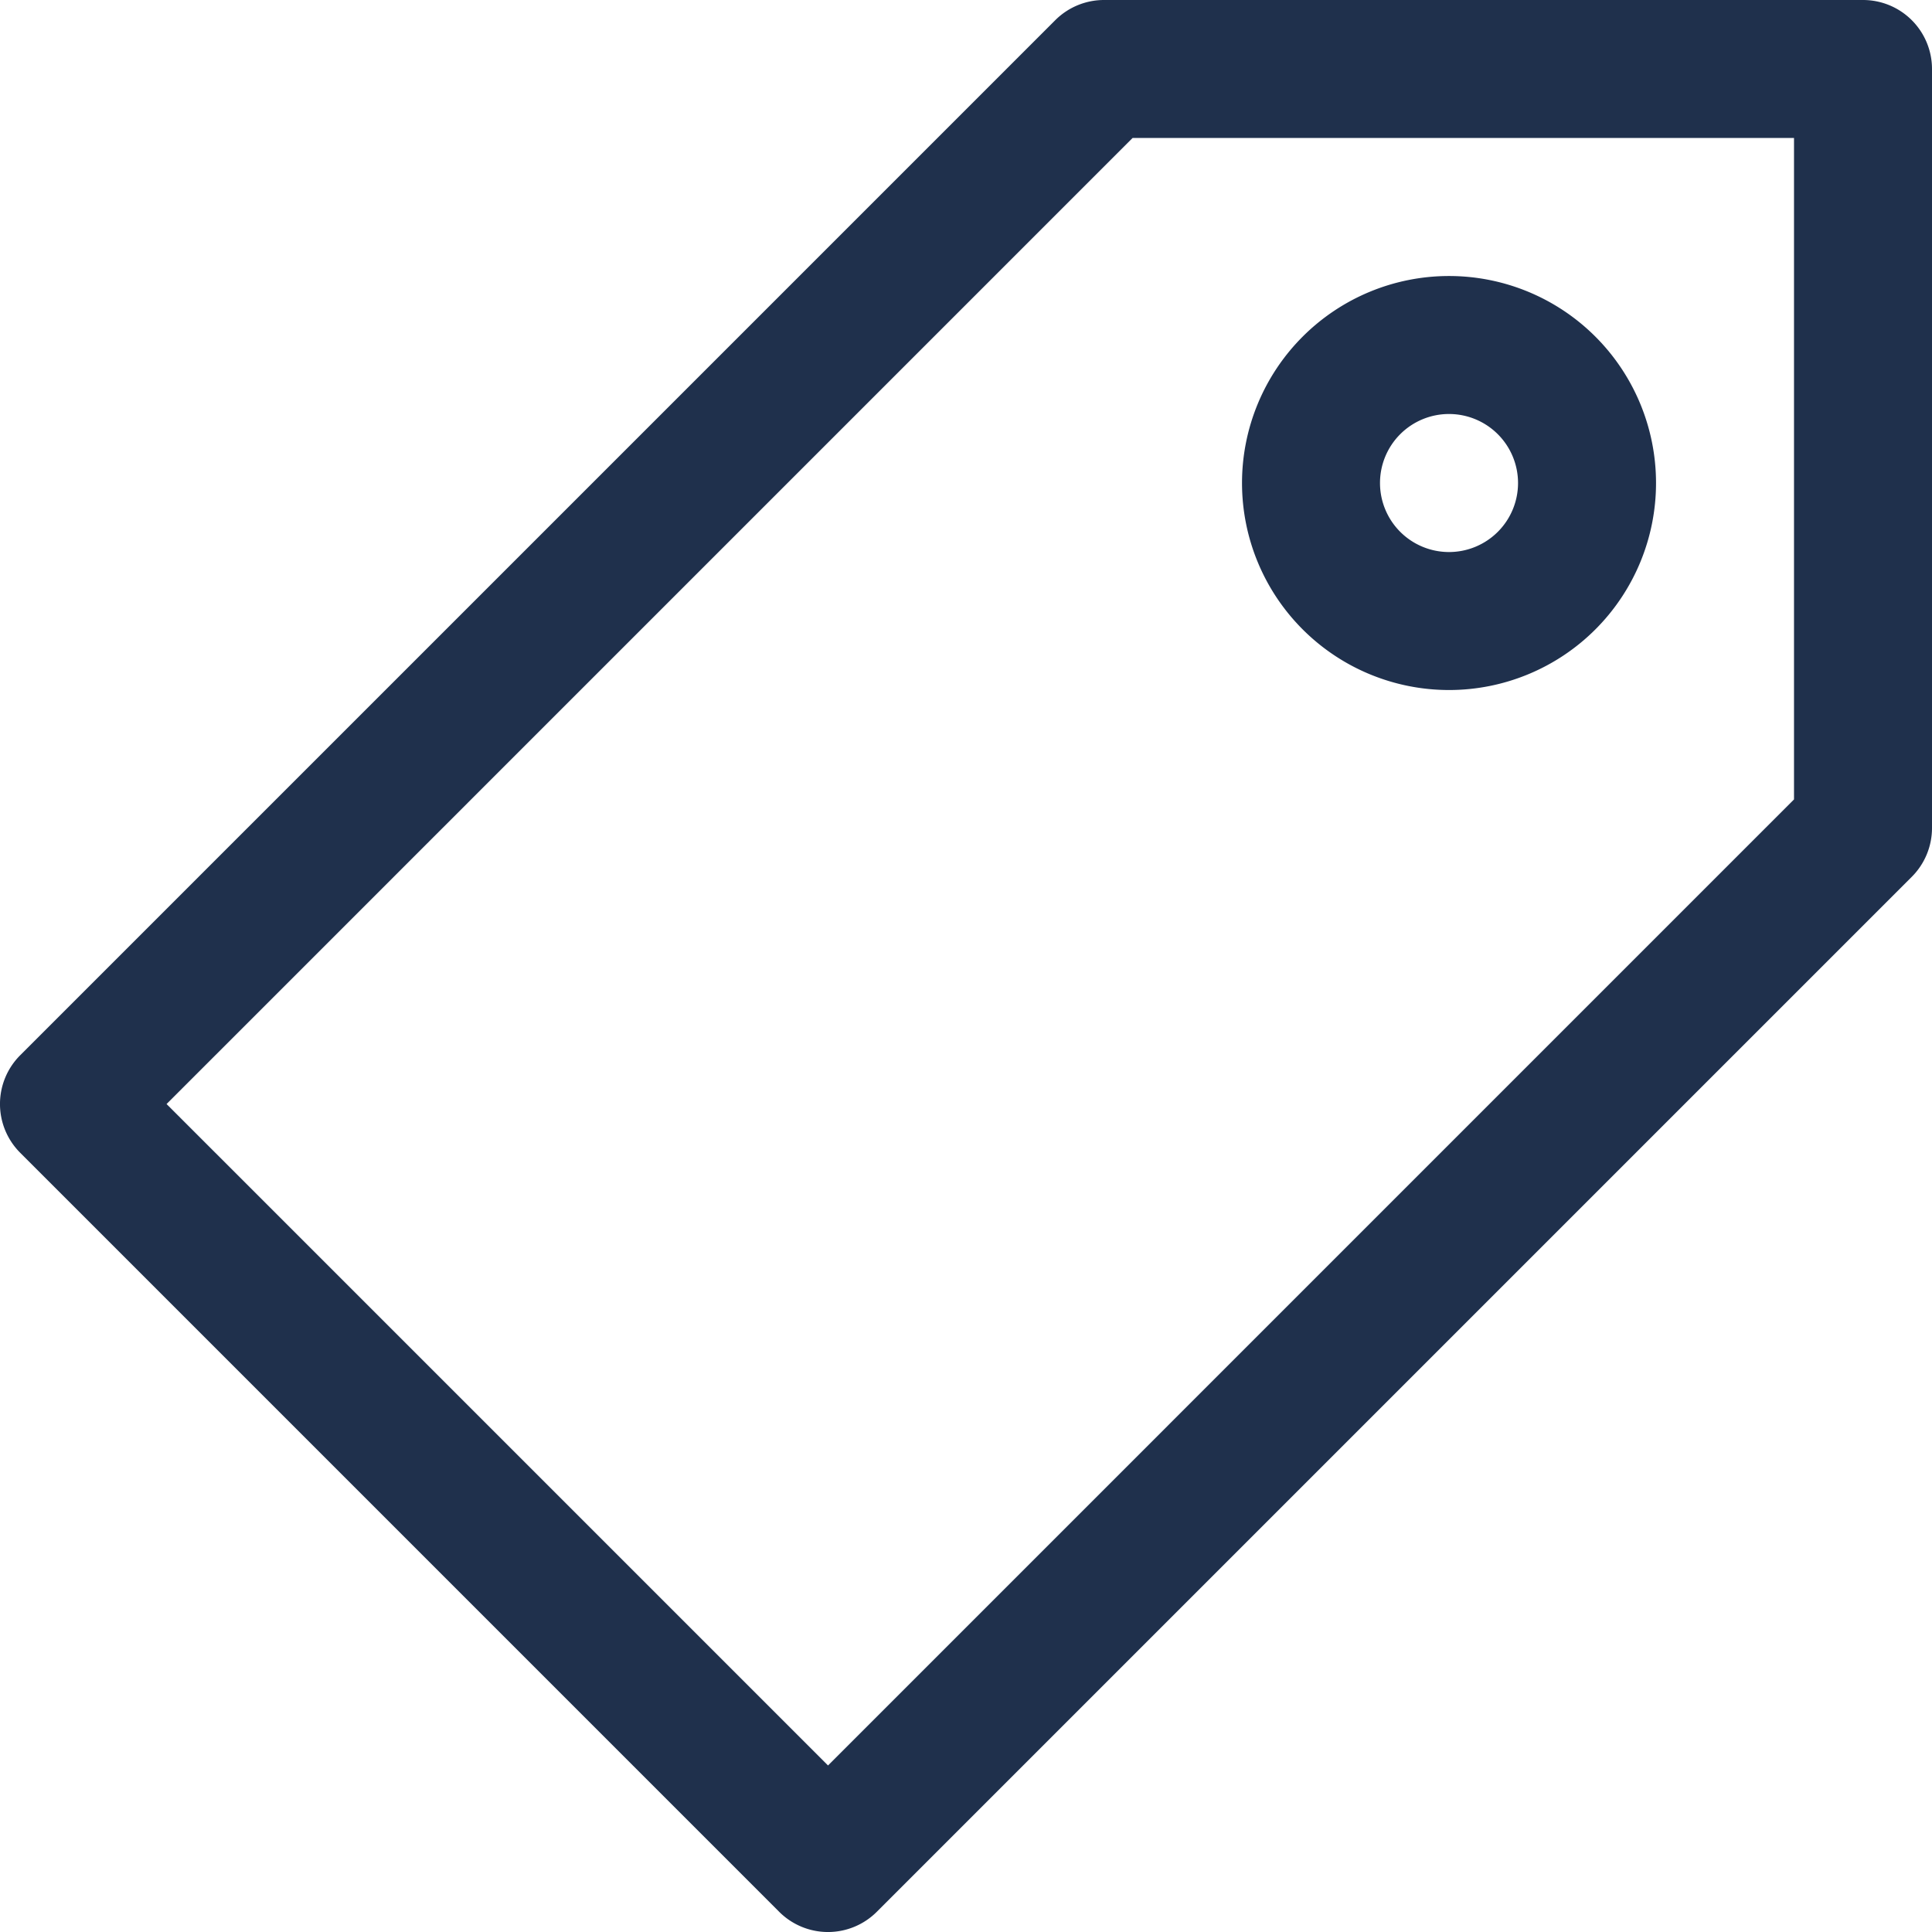
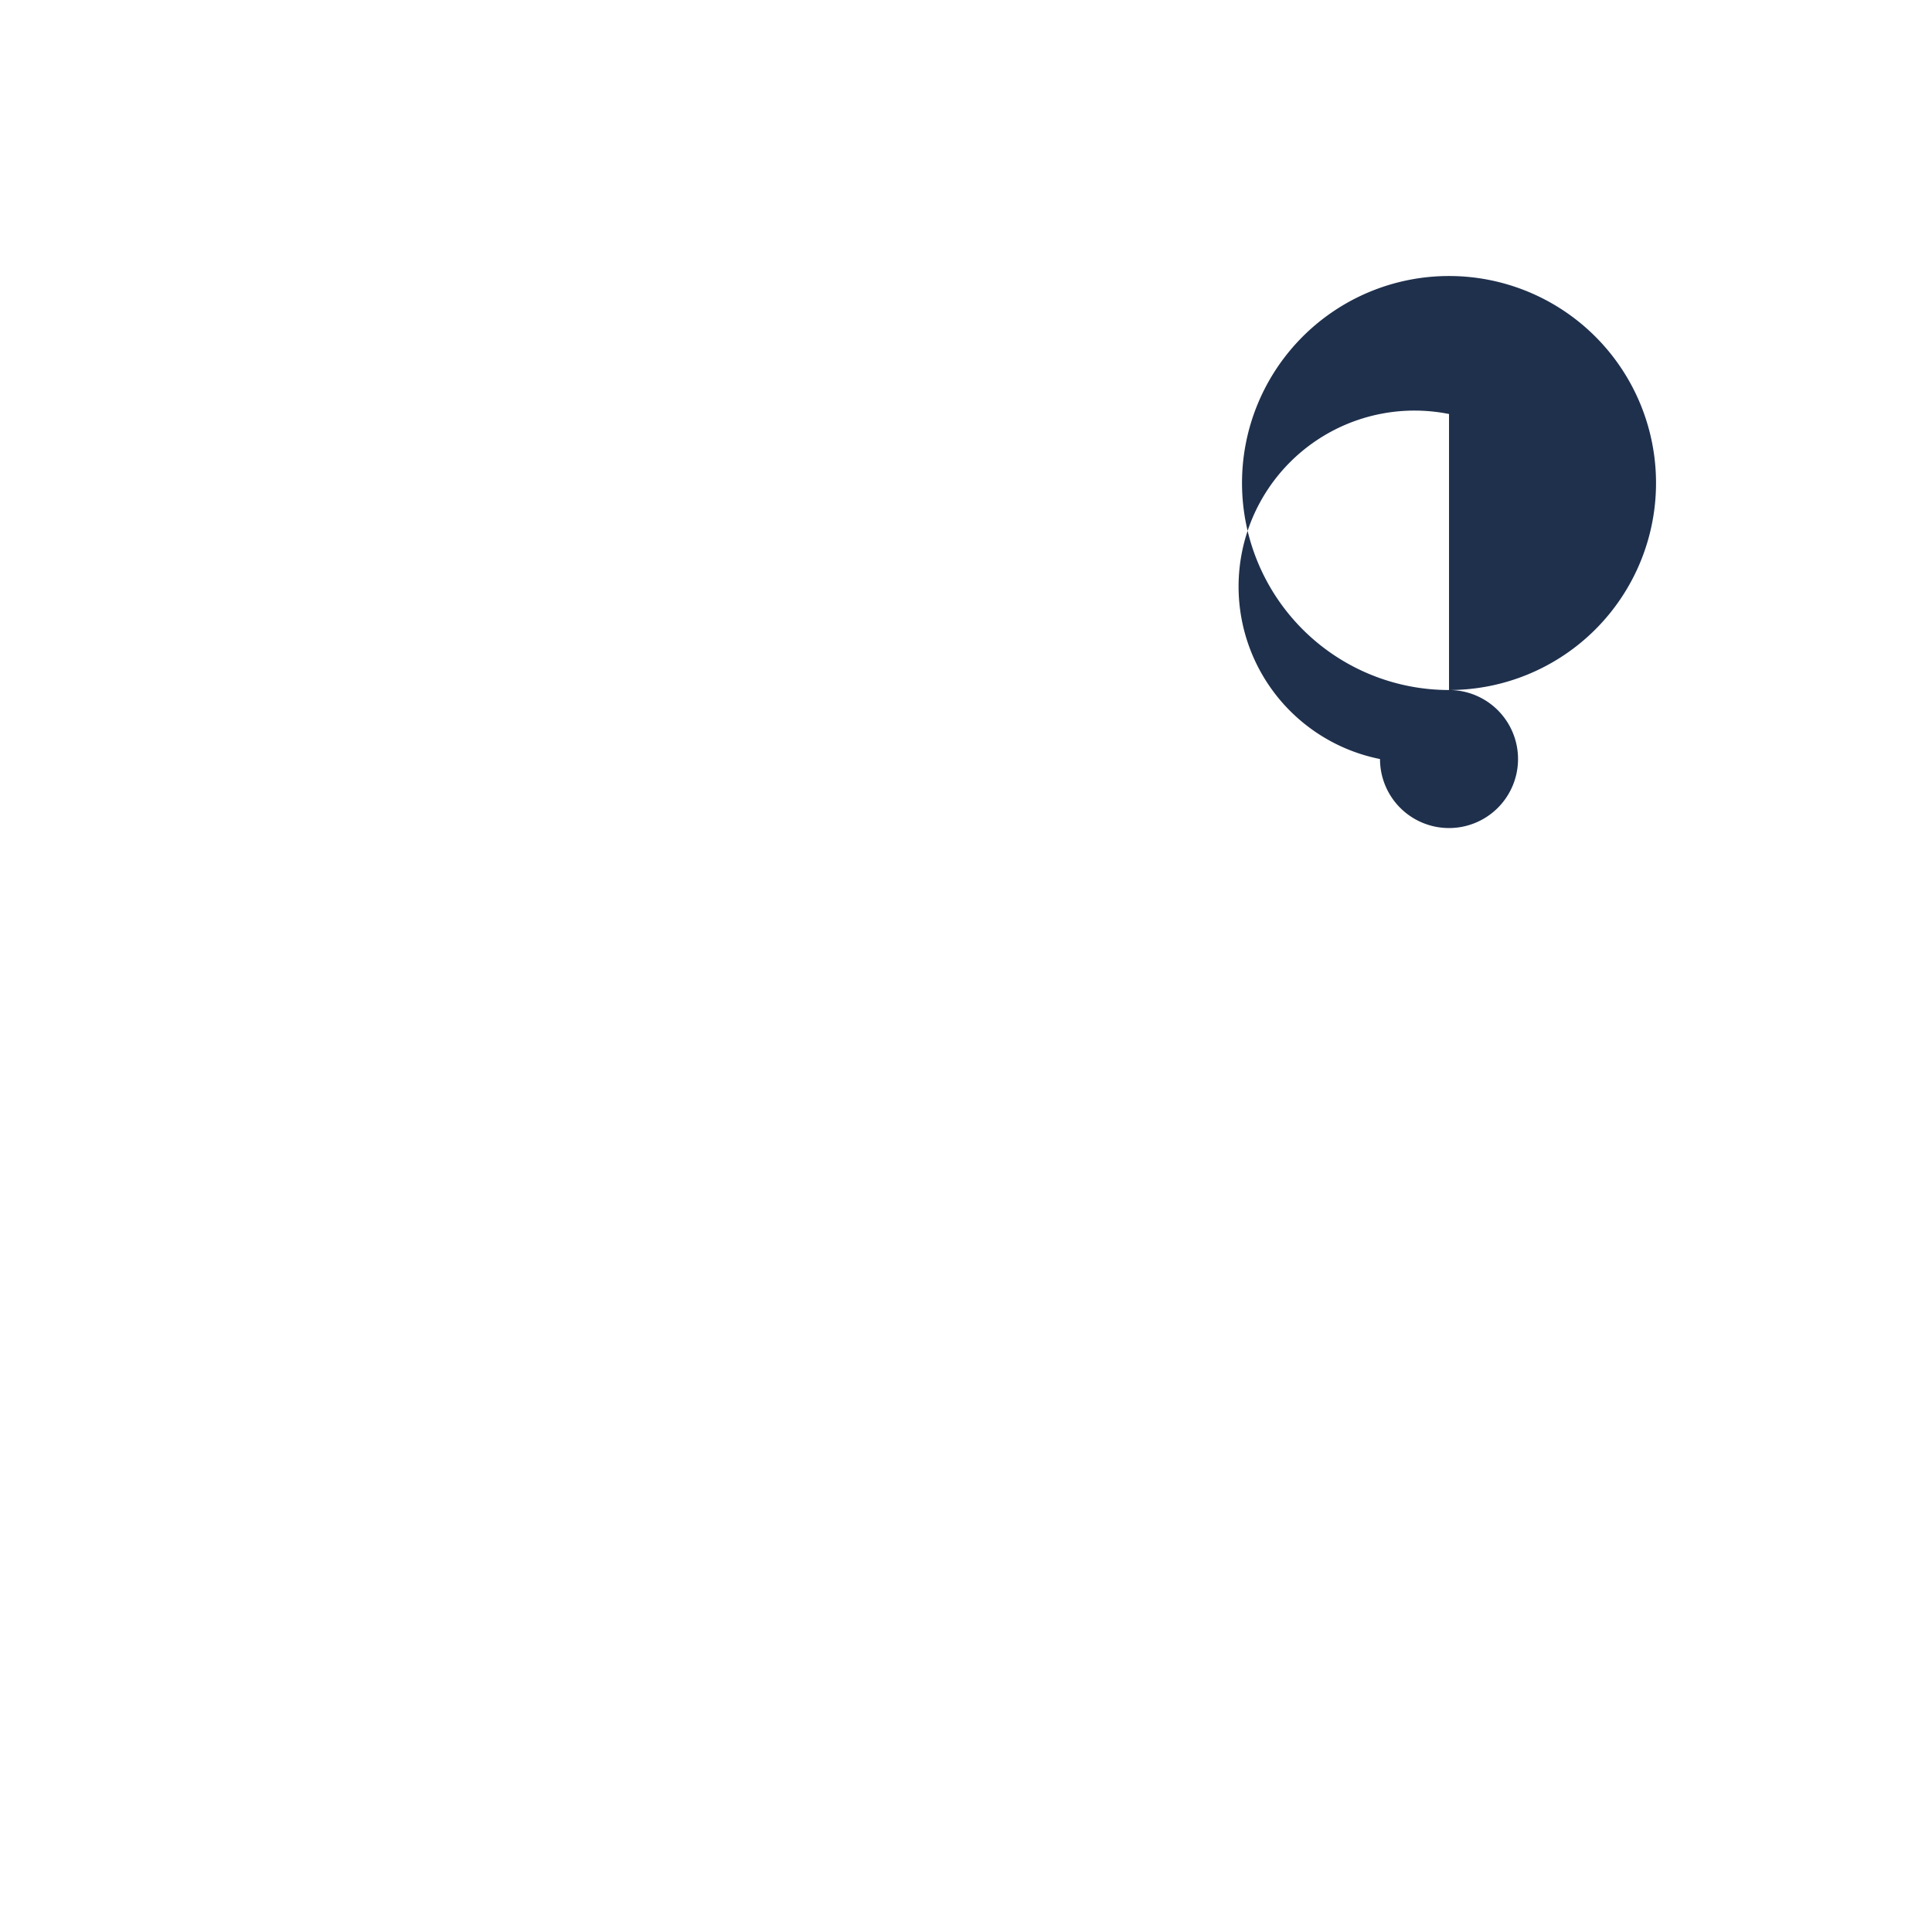
<svg xmlns="http://www.w3.org/2000/svg" viewBox="0 0 477.86 477.86">
  <defs>
    <style>.cls-1{fill:#1f304c;}</style>
  </defs>
  <g id="Calque_2" data-name="Calque 2">
    <g id="Capa_1" data-name="Capa 1">
-       <path class="cls-1" d="M460.8,0H273.06A17.06,17.06,0,0,0,261,5L5,261a17.05,17.05,0,0,0,0,24.13L192.73,472.87a17.07,17.07,0,0,0,24.13,0l256-256a17.07,17.07,0,0,0,5-12.07V17.07A17.06,17.06,0,0,0,460.8,0ZM443.73,197.73,204.8,436.67,41.2,273.07,280.13,34.13h163.6Z" />
-       <path class="cls-1" d="M358.4,170.67a51.2,51.2,0,1,0-51.2-51.2A51.21,51.21,0,0,0,358.4,170.67Zm0-68.27a17.07,17.07,0,1,1-17.07,17.07A17.06,17.06,0,0,1,358.4,102.4Z" />
+       <path class="cls-1" d="M358.4,170.67a51.2,51.2,0,1,0-51.2-51.2A51.21,51.21,0,0,0,358.4,170.67Za17.07,17.07,0,1,1-17.07,17.07A17.06,17.06,0,0,1,358.4,102.4Z" />
    </g>
  </g>
</svg>